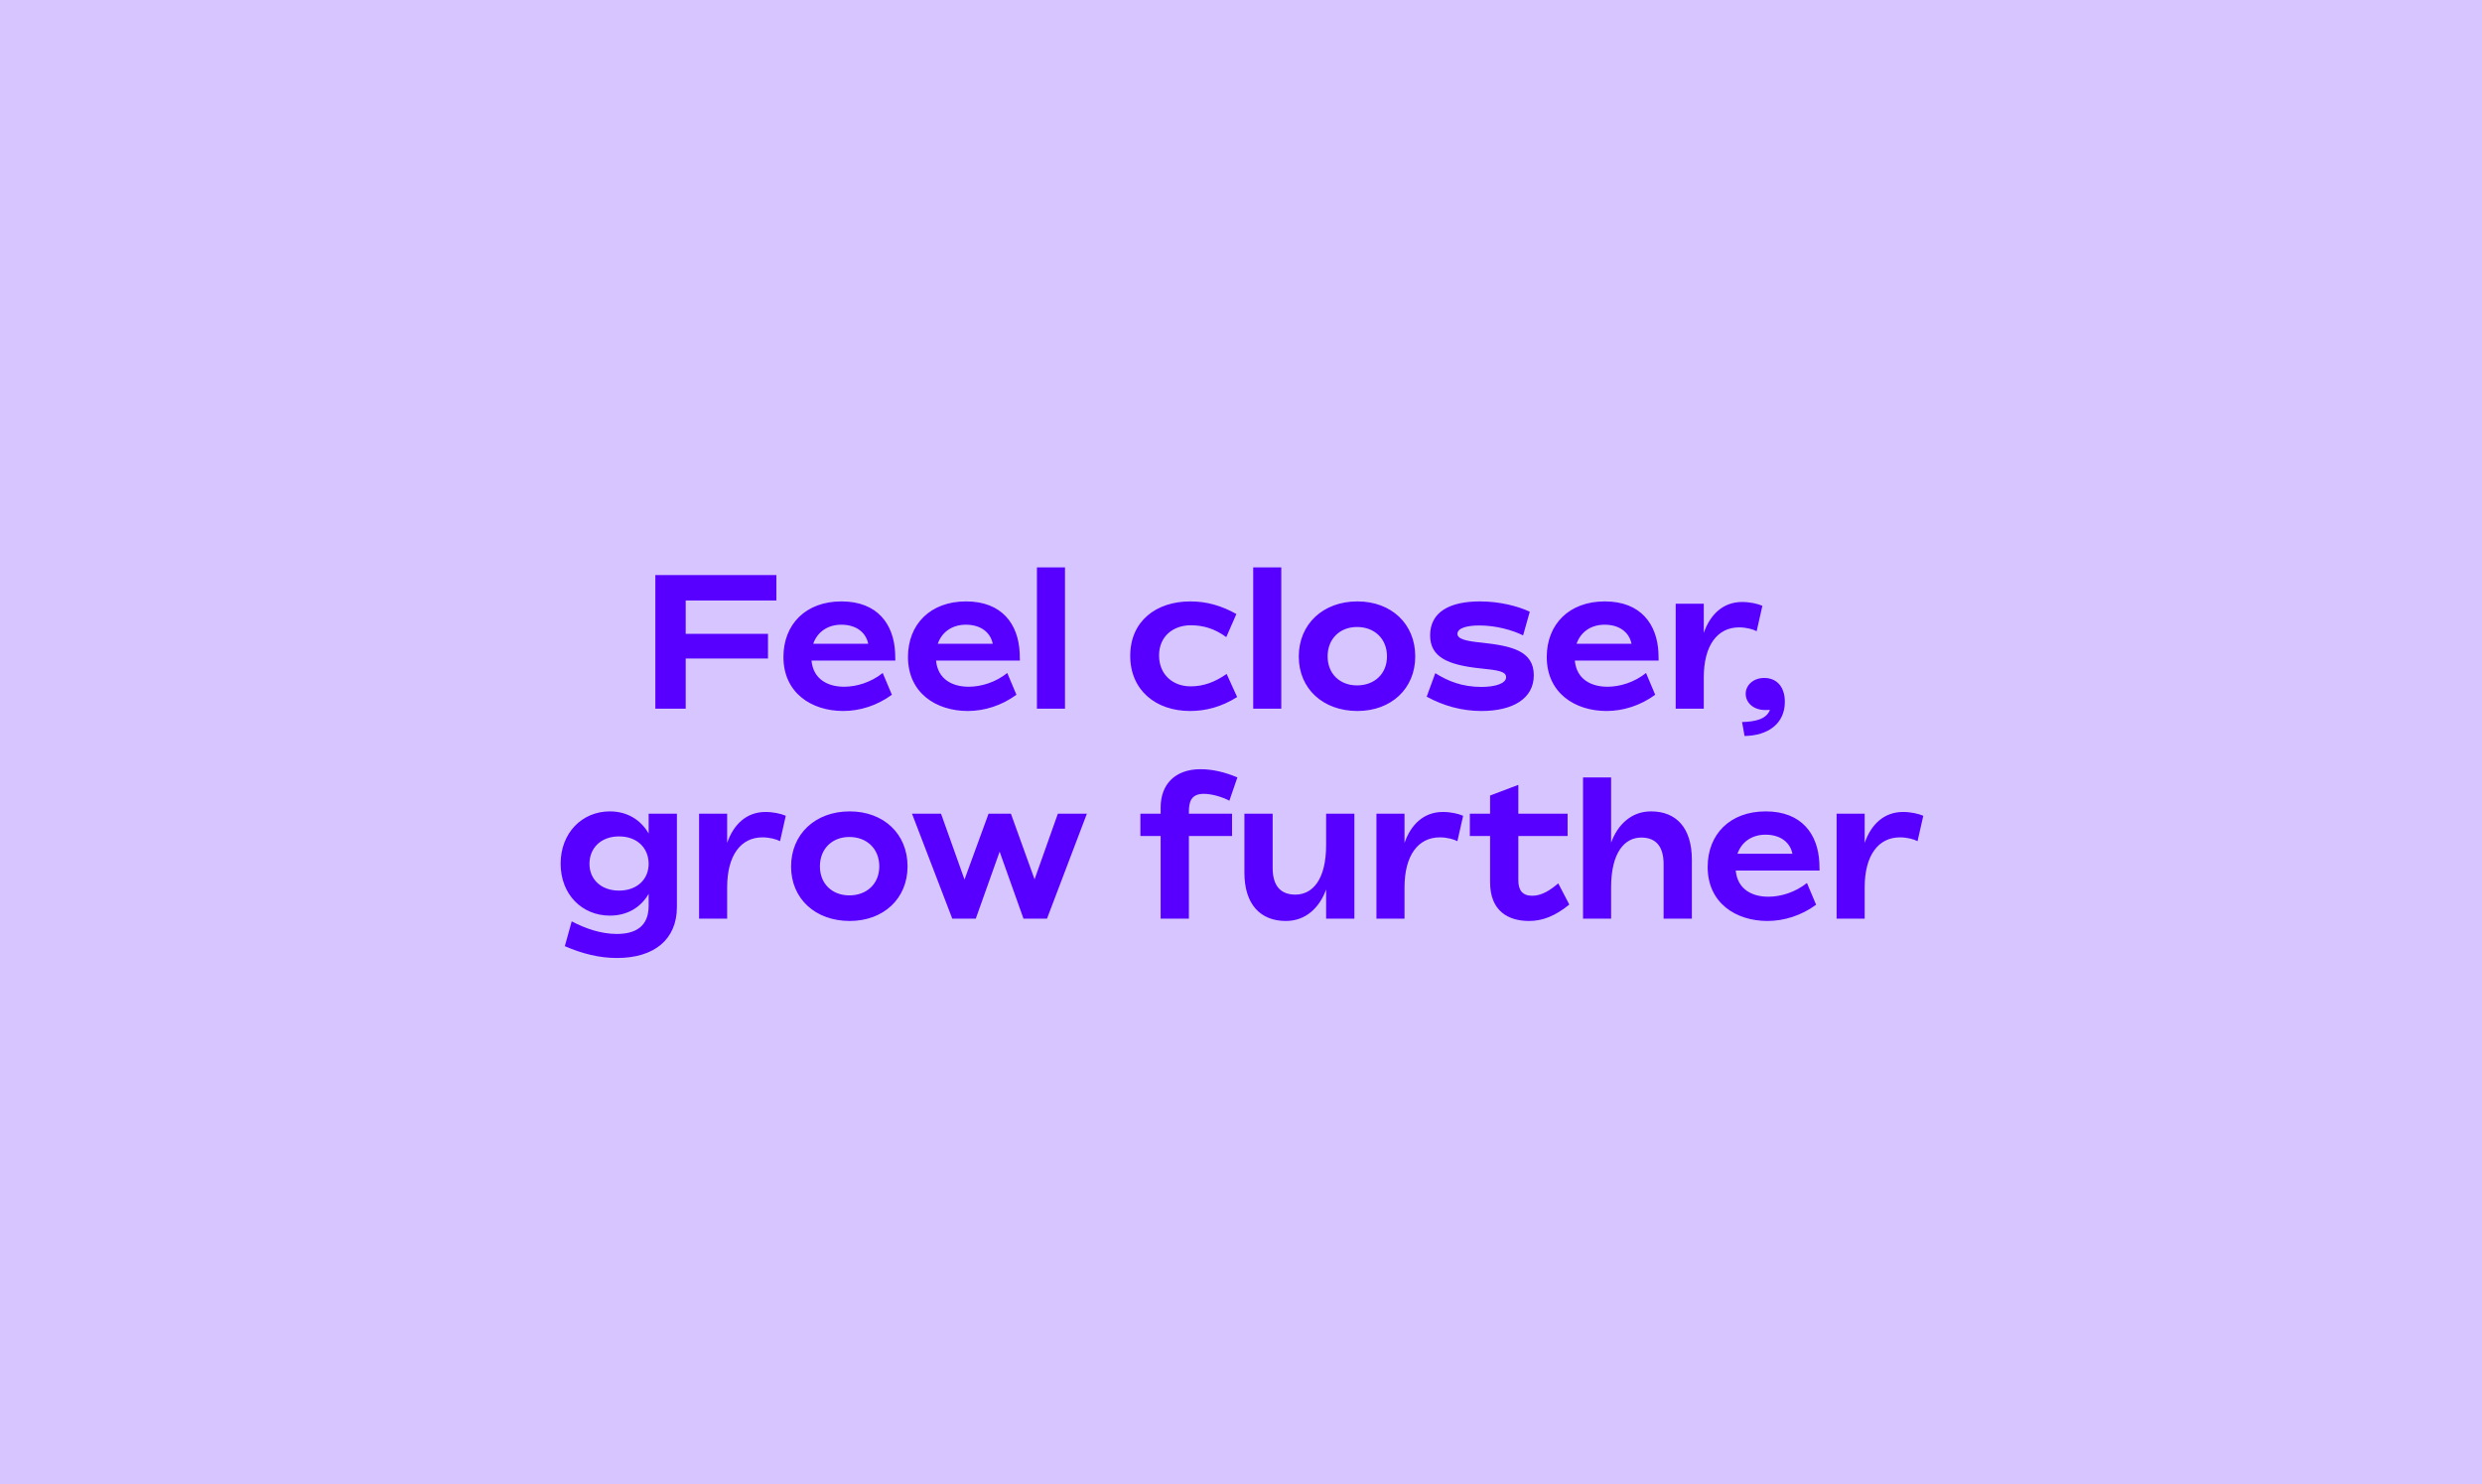
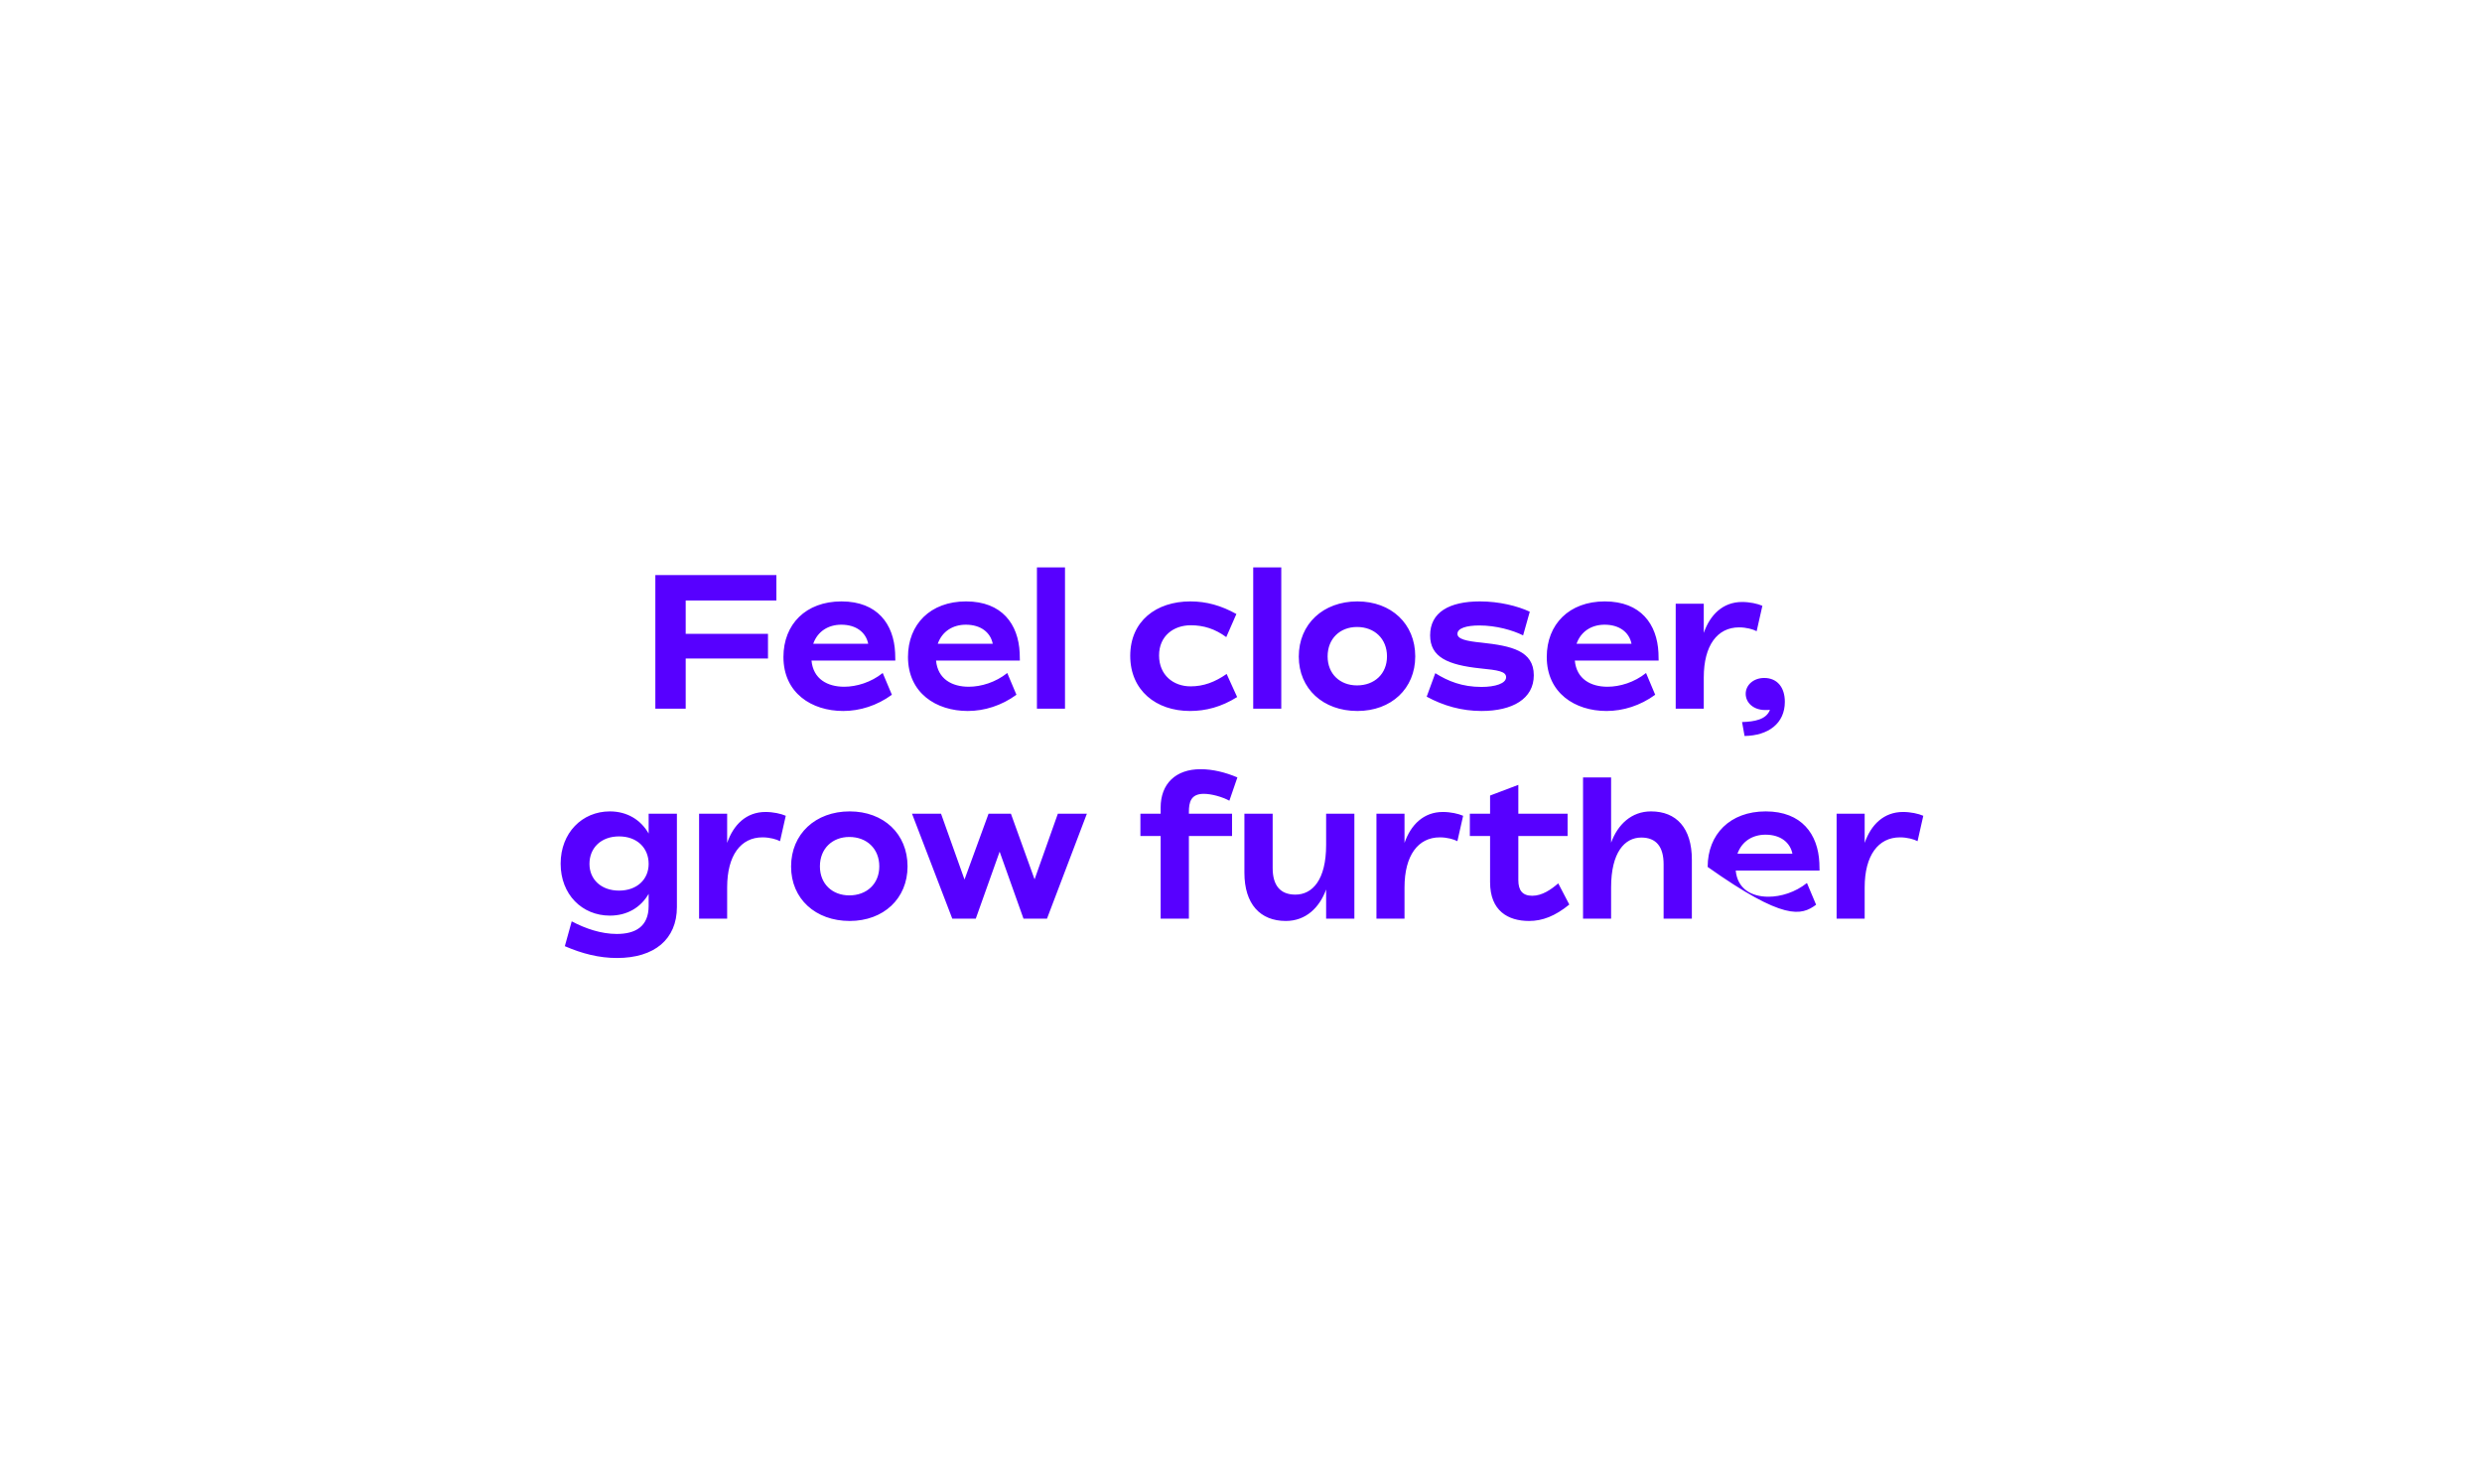
<svg xmlns="http://www.w3.org/2000/svg" width="1040" height="622" viewBox="0 0 1040 622" fill="none">
-   <rect width="1040" height="622" fill="#D6C5FF" />
-   <path d="M325.32 251.64V241H274.6V297H287.32V275.96H321.8V265.64H287.32V251.64H325.32ZM353.715 287.8C346.755 287.8 340.755 284.6 340.035 276.84H375.155L375.075 273.56C374.515 261.64 367.715 252.04 352.595 252.04C337.635 252.04 328.275 261.64 328.275 275.32C328.275 290.44 340.115 297.96 353.315 297.96C360.275 297.96 367.475 295.72 373.715 291.16L369.875 282.04C364.995 285.96 358.915 287.8 353.715 287.8ZM352.515 261.8C358.755 261.8 362.835 265 363.795 269.8H340.755C342.595 264.52 347.155 261.8 352.515 261.8ZM405.902 287.8C398.942 287.8 392.942 284.6 392.222 276.84H427.342L427.262 273.56C426.702 261.64 419.902 252.04 404.782 252.04C389.822 252.04 380.462 261.64 380.462 275.32C380.462 290.44 392.302 297.96 405.502 297.96C412.462 297.96 419.662 295.72 425.902 291.16L422.062 282.04C417.182 285.96 411.102 287.8 405.902 287.8ZM404.702 261.8C410.942 261.8 415.022 265 415.982 269.8H392.942C394.782 264.52 399.342 261.8 404.702 261.8ZM434.492 297H446.252V237.8H434.492V297ZM498.627 297.96C505.267 297.96 511.747 296.28 518.387 292.12L513.987 282.44C509.027 285.88 504.307 287.64 498.867 287.64C491.667 287.64 485.667 282.92 485.667 274.68C485.667 266.52 491.747 262.04 498.947 262.04C504.387 262.04 509.107 263.56 513.827 267L518.067 257.32C511.747 253.8 505.587 252.04 498.787 252.04C484.467 252.04 473.587 260.28 473.587 274.84C473.587 289.32 484.387 297.96 498.627 297.96ZM525.117 297H536.877V237.8H525.117V297ZM568.772 297.96C582.932 297.96 593.012 288.6 593.012 275.08C593.012 261.4 582.932 252.04 568.772 252.04C554.452 252.04 544.212 261.48 544.212 275.16C544.212 288.68 554.452 297.96 568.772 297.96ZM568.612 287.24C561.492 287.24 556.292 282.44 556.292 275.08C556.292 267.64 561.492 262.76 568.612 262.76C575.892 262.76 581.172 267.64 581.172 275.08C581.172 282.44 575.892 287.24 568.612 287.24ZM620.766 297.96C633.806 297.96 642.686 292.84 642.686 283C642.686 272.68 633.246 270.68 620.846 269.32C614.286 268.68 610.686 267.8 610.686 265.64C610.686 263.32 614.366 262.12 619.886 262.12C626.926 262.12 633.886 264.12 638.206 266.28L641.006 256.36C635.886 253.96 628.206 252.04 620.126 252.04C607.246 252.04 599.246 256.6 599.246 266.28C599.246 275.32 606.526 278.68 620.366 280.12C627.726 280.84 631.086 281.4 631.086 283.8C631.086 286.44 626.526 287.88 620.766 287.88C612.686 287.88 606.766 285.48 601.406 282.12L597.806 291.96C604.846 295.8 612.526 297.96 620.766 297.96ZM673.558 287.8C666.598 287.8 660.598 284.6 659.878 276.84H694.998L694.918 273.56C694.358 261.64 687.558 252.04 672.438 252.04C657.478 252.04 648.118 261.64 648.118 275.32C648.118 290.44 659.958 297.96 673.158 297.96C680.118 297.96 687.318 295.72 693.558 291.16L689.718 282.04C684.838 285.96 678.758 287.8 673.558 287.8ZM672.358 261.8C678.598 261.8 682.678 265 683.638 269.8H660.598C662.438 264.52 666.998 261.8 672.358 261.8ZM729.988 252.28C721.908 252.28 716.548 257.64 713.908 265.24V253H702.148V297H713.908V283.88C713.908 270.52 719.588 262.92 728.708 262.92C731.748 262.92 734.548 263.72 736.068 264.52L738.468 253.88C736.468 253 733.188 252.28 729.988 252.28ZM730.998 308.44C740.998 308.28 747.878 303.16 747.878 294.12C747.878 287.96 744.598 284.12 739.238 284.12C734.758 284.12 731.478 287.08 731.478 290.76C731.478 294.52 734.758 297.56 739.638 297.56C740.358 297.56 740.998 297.56 741.638 297.48C740.118 301.56 735.158 302.44 729.958 302.6L730.998 308.44ZM271.795 341V349.32C268.515 343.56 262.755 340.04 255.555 340.04C243.875 340.04 234.915 349.08 234.915 361.96C234.915 374.84 243.875 383.72 255.555 383.72C262.835 383.72 268.515 380.28 271.795 374.6V379.64C271.795 388.36 266.195 391.4 258.435 391.4C251.875 391.4 245.315 389.16 239.555 386.12L236.675 396.52C243.875 399.64 250.995 401.48 258.515 401.48C274.195 401.48 283.635 393.64 283.635 380.12V341H271.795ZM259.395 373.24C251.875 373.24 246.995 368.52 246.995 362.04C246.995 355.32 251.875 350.52 259.395 350.52C266.915 350.52 271.795 355.32 271.795 362.04C271.795 368.6 266.835 373.24 259.395 373.24ZM320.769 340.28C312.689 340.28 307.329 345.64 304.689 353.24V341H292.929V385H304.689V371.88C304.689 358.52 310.369 350.92 319.489 350.92C322.529 350.92 325.329 351.72 326.849 352.52L329.249 341.88C327.249 341 323.969 340.28 320.769 340.28ZM356.038 385.96C370.198 385.96 380.278 376.6 380.278 363.08C380.278 349.4 370.198 340.04 356.038 340.04C341.718 340.04 331.478 349.48 331.478 363.16C331.478 376.68 341.718 385.96 356.038 385.96ZM355.878 375.24C348.758 375.24 343.558 370.44 343.558 363.08C343.558 355.64 348.758 350.76 355.878 350.76C363.158 350.76 368.438 355.64 368.438 363.08C368.438 370.44 363.158 375.24 355.878 375.24ZM443.265 341L433.505 368.52L423.585 341H414.225L404.145 368.6L394.305 341H382.145L399.025 385H408.865L418.865 356.92L428.865 385H438.705L455.425 341H443.265ZM498.168 340.28C498.168 336.2 498.968 332.68 504.408 332.68C507.688 332.68 512.168 333.96 515.128 335.56L518.488 325.8C513.368 323.64 508.168 322.36 503.048 322.36C492.648 322.36 486.328 328.44 486.328 338.44V341H477.848V350.36H486.328V385H498.168V350.36H516.248V341H498.168V340.28ZM555.668 341V354.12C555.668 368.76 549.908 374.92 542.788 374.92C536.468 374.92 533.268 371.08 533.268 363.8V341H521.428V365.72C521.428 378.92 528.068 385.96 538.788 385.96C547.108 385.96 552.868 380.44 555.668 372.76V385H567.508V341H555.668ZM604.597 340.28C596.517 340.28 591.157 345.64 588.517 353.24V341H576.757V385H588.517V371.88C588.517 358.52 594.197 350.92 603.317 350.92C606.357 350.92 609.157 351.72 610.677 352.52L613.077 341.88C611.077 341 607.797 340.28 604.597 340.28ZM652.928 370.2C649.968 372.76 646.208 375.4 642.048 375.4C637.888 375.4 636.208 373.08 636.208 368.84V350.36H656.848V341H636.208V328.92L624.368 333.4V341H615.888V350.36H624.368V369.72C624.368 381.72 631.888 385.96 640.688 385.96C646.288 385.96 651.568 383.96 657.568 379.08L652.928 370.2ZM691.8 340.04C683.64 340.04 677.88 345.48 675.08 353.16V325.8H663.32V385H675.08V371.88C675.08 357.24 680.76 351 687.72 351C693.96 351 697.08 354.84 697.08 362.2V385H708.92V360.28C708.92 347 702.44 340.04 691.8 340.04ZM740.98 375.8C734.02 375.8 728.02 372.6 727.3 364.84H762.42L762.34 361.56C761.78 349.64 754.98 340.04 739.86 340.04C724.9 340.04 715.54 349.64 715.54 363.32C715.54 378.44 727.38 385.96 740.58 385.96C747.54 385.96 754.74 383.72 760.98 379.16L757.14 370.04C752.26 373.96 746.18 375.8 740.98 375.8ZM739.78 349.8C746.02 349.8 750.1 353 751.06 357.8H728.02C729.86 352.52 734.42 349.8 739.78 349.8ZM797.41 340.28C789.33 340.28 783.97 345.64 781.33 353.24V341H769.57V385H781.33V371.88C781.33 358.52 787.01 350.92 796.13 350.92C799.17 350.92 801.97 351.72 803.49 352.52L805.89 341.88C803.89 341 800.61 340.28 797.41 340.28Z" fill="#5700FF" />
+   <path d="M325.32 251.64V241H274.6V297H287.32V275.96H321.8V265.64H287.32V251.64H325.32ZM353.715 287.8C346.755 287.8 340.755 284.6 340.035 276.84H375.155L375.075 273.56C374.515 261.64 367.715 252.04 352.595 252.04C337.635 252.04 328.275 261.64 328.275 275.32C328.275 290.44 340.115 297.96 353.315 297.96C360.275 297.96 367.475 295.72 373.715 291.16L369.875 282.04C364.995 285.96 358.915 287.8 353.715 287.8ZM352.515 261.8C358.755 261.8 362.835 265 363.795 269.8H340.755C342.595 264.52 347.155 261.8 352.515 261.8ZM405.902 287.8C398.942 287.8 392.942 284.6 392.222 276.84H427.342L427.262 273.56C426.702 261.64 419.902 252.04 404.782 252.04C389.822 252.04 380.462 261.64 380.462 275.32C380.462 290.44 392.302 297.96 405.502 297.96C412.462 297.96 419.662 295.72 425.902 291.16L422.062 282.04C417.182 285.96 411.102 287.8 405.902 287.8ZM404.702 261.8C410.942 261.8 415.022 265 415.982 269.8H392.942C394.782 264.52 399.342 261.8 404.702 261.8ZM434.492 297H446.252V237.8H434.492V297ZM498.627 297.96C505.267 297.96 511.747 296.28 518.387 292.12L513.987 282.44C509.027 285.88 504.307 287.64 498.867 287.64C491.667 287.64 485.667 282.92 485.667 274.68C485.667 266.52 491.747 262.04 498.947 262.04C504.387 262.04 509.107 263.56 513.827 267L518.067 257.32C511.747 253.8 505.587 252.04 498.787 252.04C484.467 252.04 473.587 260.28 473.587 274.84C473.587 289.32 484.387 297.96 498.627 297.96ZM525.117 297H536.877V237.8H525.117V297ZM568.772 297.96C582.932 297.96 593.012 288.6 593.012 275.08C593.012 261.4 582.932 252.04 568.772 252.04C554.452 252.04 544.212 261.48 544.212 275.16C544.212 288.68 554.452 297.96 568.772 297.96ZM568.612 287.24C561.492 287.24 556.292 282.44 556.292 275.08C556.292 267.64 561.492 262.76 568.612 262.76C575.892 262.76 581.172 267.64 581.172 275.08C581.172 282.44 575.892 287.24 568.612 287.24ZM620.766 297.96C633.806 297.96 642.686 292.84 642.686 283C642.686 272.68 633.246 270.68 620.846 269.32C614.286 268.68 610.686 267.8 610.686 265.64C610.686 263.32 614.366 262.12 619.886 262.12C626.926 262.12 633.886 264.12 638.206 266.28L641.006 256.36C635.886 253.96 628.206 252.04 620.126 252.04C607.246 252.04 599.246 256.6 599.246 266.28C599.246 275.32 606.526 278.68 620.366 280.12C627.726 280.84 631.086 281.4 631.086 283.8C631.086 286.44 626.526 287.88 620.766 287.88C612.686 287.88 606.766 285.48 601.406 282.12L597.806 291.96C604.846 295.8 612.526 297.96 620.766 297.96ZM673.558 287.8C666.598 287.8 660.598 284.6 659.878 276.84H694.998L694.918 273.56C694.358 261.64 687.558 252.04 672.438 252.04C657.478 252.04 648.118 261.64 648.118 275.32C648.118 290.44 659.958 297.96 673.158 297.96C680.118 297.96 687.318 295.72 693.558 291.16L689.718 282.04C684.838 285.96 678.758 287.8 673.558 287.8ZM672.358 261.8C678.598 261.8 682.678 265 683.638 269.8H660.598C662.438 264.52 666.998 261.8 672.358 261.8ZM729.988 252.28C721.908 252.28 716.548 257.64 713.908 265.24V253H702.148V297H713.908V283.88C713.908 270.52 719.588 262.92 728.708 262.92C731.748 262.92 734.548 263.72 736.068 264.52L738.468 253.88C736.468 253 733.188 252.28 729.988 252.28ZM730.998 308.44C740.998 308.28 747.878 303.16 747.878 294.12C747.878 287.96 744.598 284.12 739.238 284.12C734.758 284.12 731.478 287.08 731.478 290.76C731.478 294.52 734.758 297.56 739.638 297.56C740.358 297.56 740.998 297.56 741.638 297.48C740.118 301.56 735.158 302.44 729.958 302.6L730.998 308.44ZM271.795 341V349.32C268.515 343.56 262.755 340.04 255.555 340.04C243.875 340.04 234.915 349.08 234.915 361.96C234.915 374.84 243.875 383.72 255.555 383.72C262.835 383.72 268.515 380.28 271.795 374.6V379.64C271.795 388.36 266.195 391.4 258.435 391.4C251.875 391.4 245.315 389.16 239.555 386.12L236.675 396.52C243.875 399.64 250.995 401.48 258.515 401.48C274.195 401.48 283.635 393.64 283.635 380.12V341H271.795ZM259.395 373.24C251.875 373.24 246.995 368.52 246.995 362.04C246.995 355.32 251.875 350.52 259.395 350.52C266.915 350.52 271.795 355.32 271.795 362.04C271.795 368.6 266.835 373.24 259.395 373.24ZM320.769 340.28C312.689 340.28 307.329 345.64 304.689 353.24V341H292.929V385H304.689V371.88C304.689 358.52 310.369 350.92 319.489 350.92C322.529 350.92 325.329 351.72 326.849 352.52L329.249 341.88C327.249 341 323.969 340.28 320.769 340.28ZM356.038 385.96C370.198 385.96 380.278 376.6 380.278 363.08C380.278 349.4 370.198 340.04 356.038 340.04C341.718 340.04 331.478 349.48 331.478 363.16C331.478 376.68 341.718 385.96 356.038 385.96ZM355.878 375.24C348.758 375.24 343.558 370.44 343.558 363.08C343.558 355.64 348.758 350.76 355.878 350.76C363.158 350.76 368.438 355.64 368.438 363.08C368.438 370.44 363.158 375.24 355.878 375.24ZM443.265 341L433.505 368.52L423.585 341H414.225L404.145 368.6L394.305 341H382.145L399.025 385H408.865L418.865 356.92L428.865 385H438.705L455.425 341H443.265ZM498.168 340.28C498.168 336.2 498.968 332.68 504.408 332.68C507.688 332.68 512.168 333.96 515.128 335.56L518.488 325.8C513.368 323.64 508.168 322.36 503.048 322.36C492.648 322.36 486.328 328.44 486.328 338.44V341H477.848V350.36H486.328V385H498.168V350.36H516.248V341H498.168V340.28ZM555.668 341V354.12C555.668 368.76 549.908 374.92 542.788 374.92C536.468 374.92 533.268 371.08 533.268 363.8V341H521.428V365.72C521.428 378.92 528.068 385.96 538.788 385.96C547.108 385.96 552.868 380.44 555.668 372.76V385H567.508V341H555.668ZM604.597 340.28C596.517 340.28 591.157 345.64 588.517 353.24V341H576.757V385H588.517V371.88C588.517 358.52 594.197 350.92 603.317 350.92C606.357 350.92 609.157 351.72 610.677 352.52L613.077 341.88C611.077 341 607.797 340.28 604.597 340.28ZM652.928 370.2C649.968 372.76 646.208 375.4 642.048 375.4C637.888 375.4 636.208 373.08 636.208 368.84V350.36H656.848V341H636.208V328.92L624.368 333.4V341H615.888V350.36H624.368V369.72C624.368 381.72 631.888 385.96 640.688 385.96C646.288 385.96 651.568 383.96 657.568 379.08L652.928 370.2ZM691.8 340.04C683.64 340.04 677.88 345.48 675.08 353.16V325.8H663.32V385H675.08V371.88C675.08 357.24 680.76 351 687.72 351C693.96 351 697.08 354.84 697.08 362.2V385H708.92V360.28C708.92 347 702.44 340.04 691.8 340.04ZM740.98 375.8C734.02 375.8 728.02 372.6 727.3 364.84H762.42L762.34 361.56C761.78 349.64 754.98 340.04 739.86 340.04C724.9 340.04 715.54 349.64 715.54 363.32C747.54 385.96 754.74 383.72 760.98 379.16L757.14 370.04C752.26 373.96 746.18 375.8 740.98 375.8ZM739.78 349.8C746.02 349.8 750.1 353 751.06 357.8H728.02C729.86 352.52 734.42 349.8 739.78 349.8ZM797.41 340.28C789.33 340.28 783.97 345.64 781.33 353.24V341H769.57V385H781.33V371.88C781.33 358.52 787.01 350.92 796.13 350.92C799.17 350.92 801.97 351.72 803.49 352.52L805.89 341.88C803.89 341 800.61 340.28 797.41 340.28Z" fill="#5700FF" />
</svg>